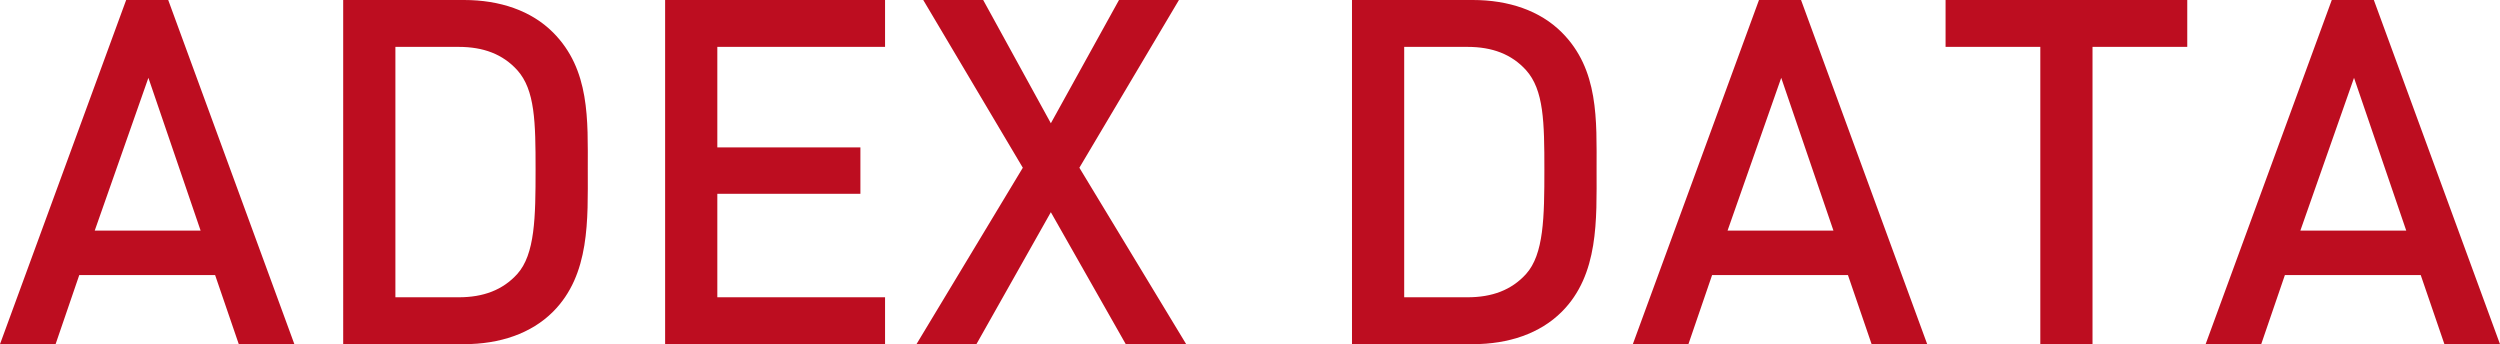
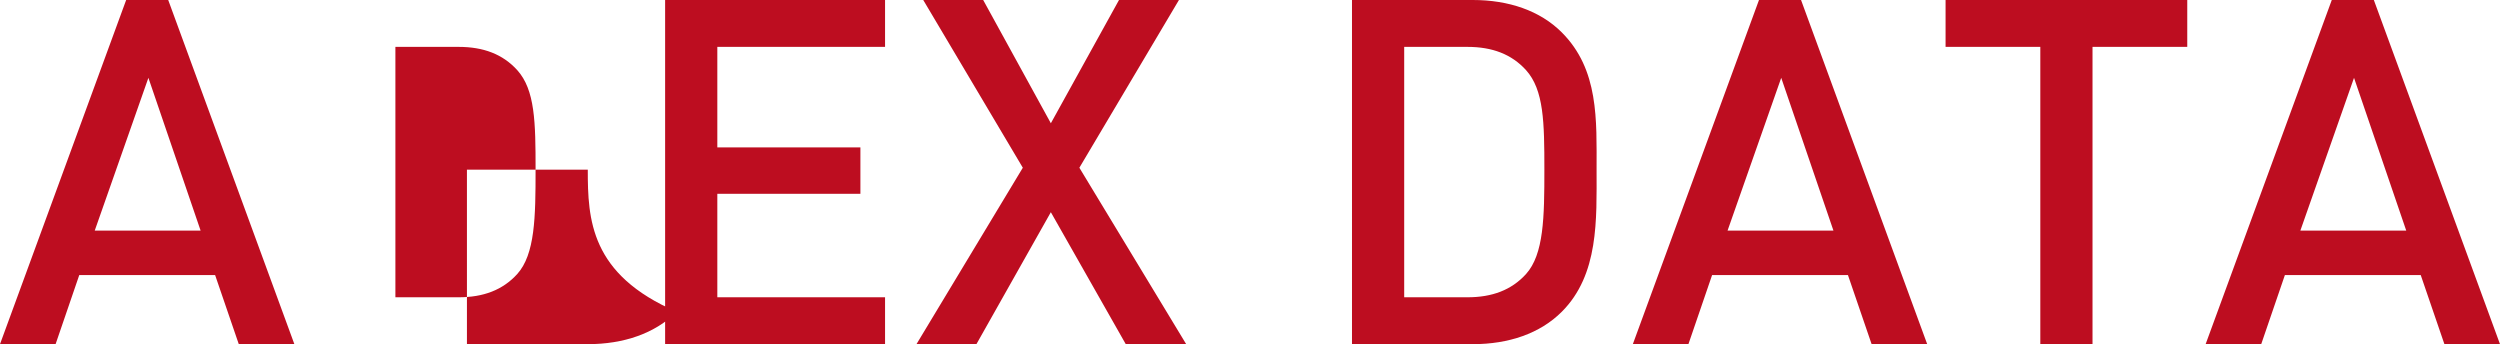
<svg xmlns="http://www.w3.org/2000/svg" width="517.2" height="71.2" viewBox="0 0 517.2 71.2">
-   <path id="パス_1538" data-name="パス 1538" d="M61.7,0,35.6-71.2H26.9L.8,0H12.3l4.9-14.3H45.3L50.2,0ZM42.3-23.5H20.4L31.5-55.1Zm80.1-12.6c0-10.3.5-20.7-7.2-28.4-4.5-4.5-11-6.7-18.4-6.7h-25V0h25c7.4,0,13.9-2.2,18.4-6.7C122.9-14.4,122.4-25.8,122.4-36.1Zm-10.8,0c0,9.8-.1,17.5-3.8,21.6-3,3.3-7,4.8-12.1,4.8H82.6V-61.5H95.7c5.1,0,9.1,1.5,12.1,4.8C111.5-52.6,111.6-45.9,111.6-36.1ZM183.9,0V-9.7H149.2V-31.1h29.6v-9.6H149.2V-61.5h34.7v-9.7H138.4V0Zm62.3,0L224.1-36.5l20.6-34.7H232.3L218.2-45.7l-14-25.5H191.8l20.6,34.7L190.4,0h12.4l15.4-27.3L233.7,0Zm84.9-36.1c0-10.3.5-20.7-7.2-28.4-4.5-4.5-11-6.7-18.4-6.7h-25V0h25c7.4,0,13.9-2.2,18.4-6.7C331.6-14.4,331.1-25.8,331.1-36.1Zm-10.8,0c0,9.8-.1,17.5-3.8,21.6-3,3.3-7,4.8-12.1,4.8H291.3V-61.5h13.1c5.1,0,9.1,1.5,12.1,4.8C320.2-52.6,320.3-45.9,320.3-36.1ZM399.5,0,373.4-71.2h-8.7L338.6,0h11.5L355-14.3h28.1L388,0ZM380.1-23.5H358.2l11.1-31.6Zm73.2-38v-9.7h-50v9.7h19.6V0h10.8V-61.5ZM518,0,491.9-71.2h-8.7L457.1,0h11.5l4.9-14.3h28.1L506.5,0ZM498.6-23.5H476.7l11.1-31.6Z" transform="translate(-0.8 71.2)" fill="#bd0d20" />
+   <path id="パス_1538" data-name="パス 1538" d="M61.7,0,35.6-71.2H26.9L.8,0H12.3l4.9-14.3H45.3L50.2,0ZM42.3-23.5H20.4L31.5-55.1Zm80.1-12.6h-25V0h25c7.4,0,13.9-2.2,18.4-6.7C122.9-14.4,122.4-25.8,122.4-36.1Zm-10.8,0c0,9.8-.1,17.5-3.8,21.6-3,3.3-7,4.8-12.1,4.8H82.6V-61.5H95.7c5.1,0,9.1,1.5,12.1,4.8C111.5-52.6,111.6-45.9,111.6-36.1ZM183.9,0V-9.7H149.2V-31.1h29.6v-9.6H149.2V-61.5h34.7v-9.7H138.4V0Zm62.3,0L224.1-36.5l20.6-34.7H232.3L218.2-45.7l-14-25.5H191.8l20.6,34.7L190.4,0h12.4l15.4-27.3L233.7,0Zm84.9-36.1c0-10.3.5-20.7-7.2-28.4-4.5-4.5-11-6.7-18.4-6.7h-25V0h25c7.4,0,13.9-2.2,18.4-6.7C331.6-14.4,331.1-25.8,331.1-36.1Zm-10.8,0c0,9.8-.1,17.5-3.8,21.6-3,3.3-7,4.8-12.1,4.8H291.3V-61.5h13.1c5.1,0,9.1,1.5,12.1,4.8C320.2-52.6,320.3-45.9,320.3-36.1ZM399.5,0,373.4-71.2h-8.7L338.6,0h11.5L355-14.3h28.1L388,0ZM380.1-23.5H358.2l11.1-31.6Zm73.2-38v-9.7h-50v9.7h19.6V0h10.8V-61.5ZM518,0,491.9-71.2h-8.7L457.1,0h11.5l4.9-14.3h28.1L506.5,0ZM498.6-23.5H476.7l11.1-31.6Z" transform="translate(-0.8 71.2)" fill="#bd0d20" />
</svg>